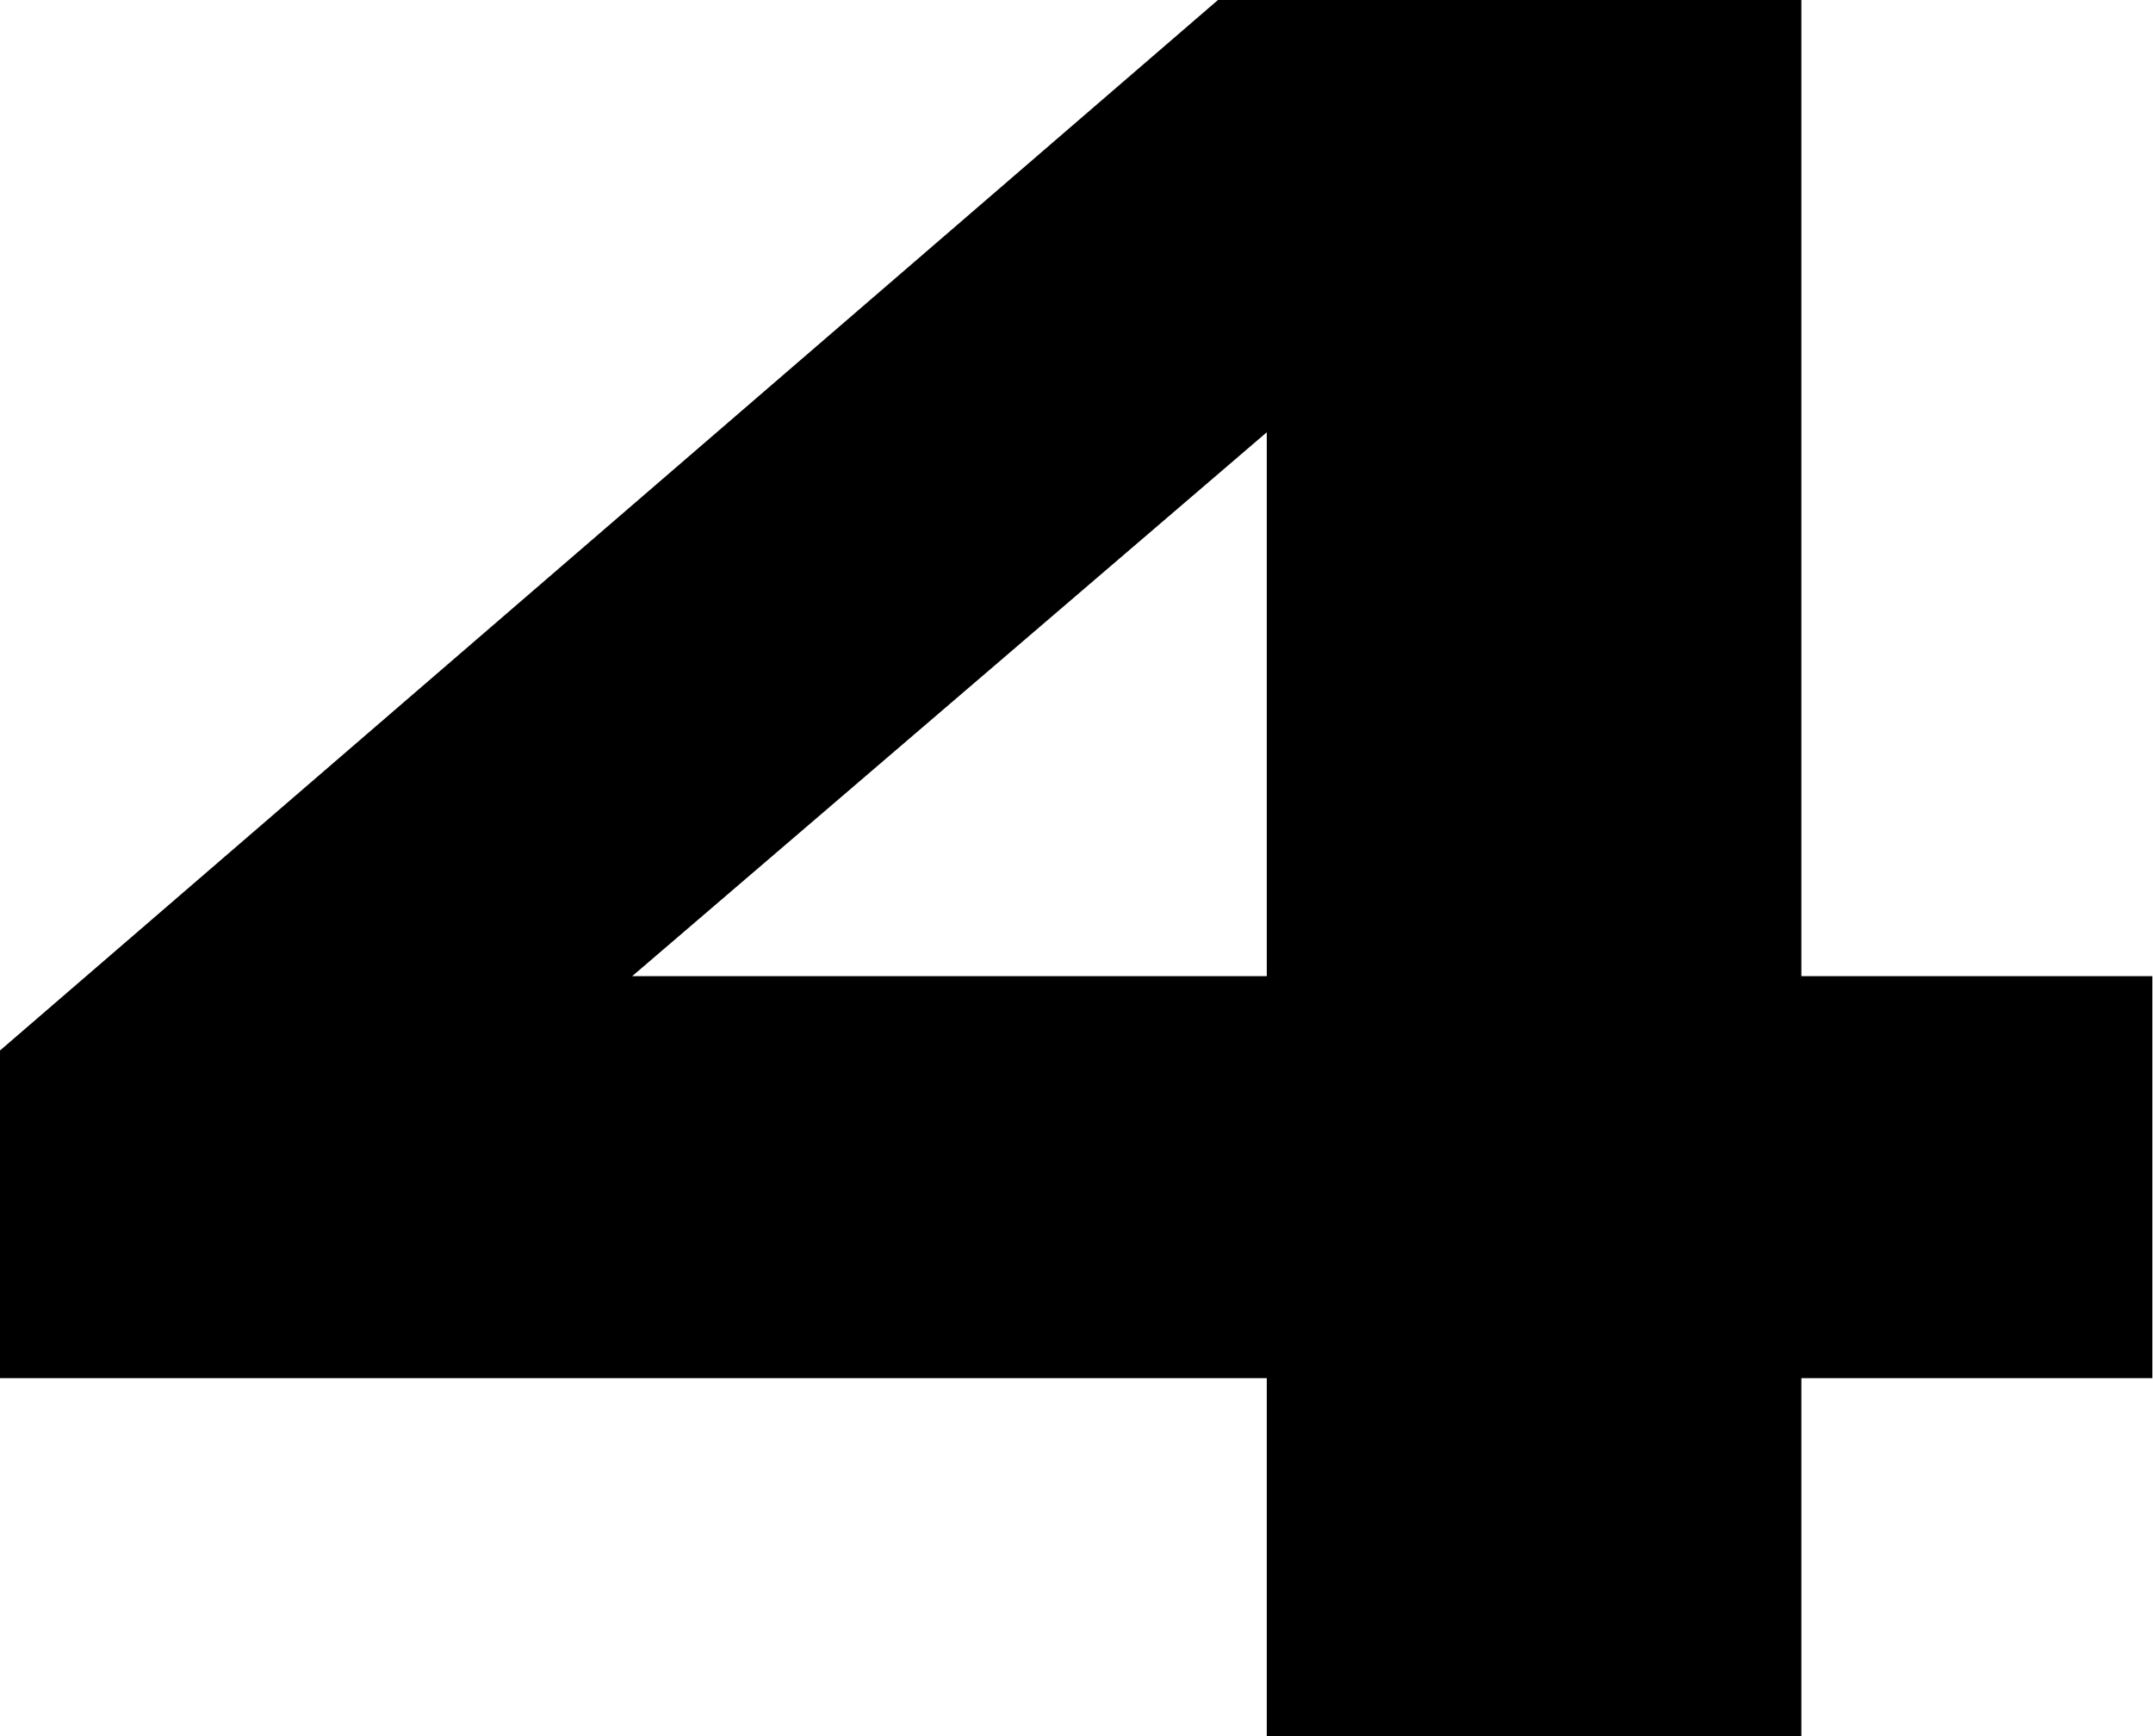
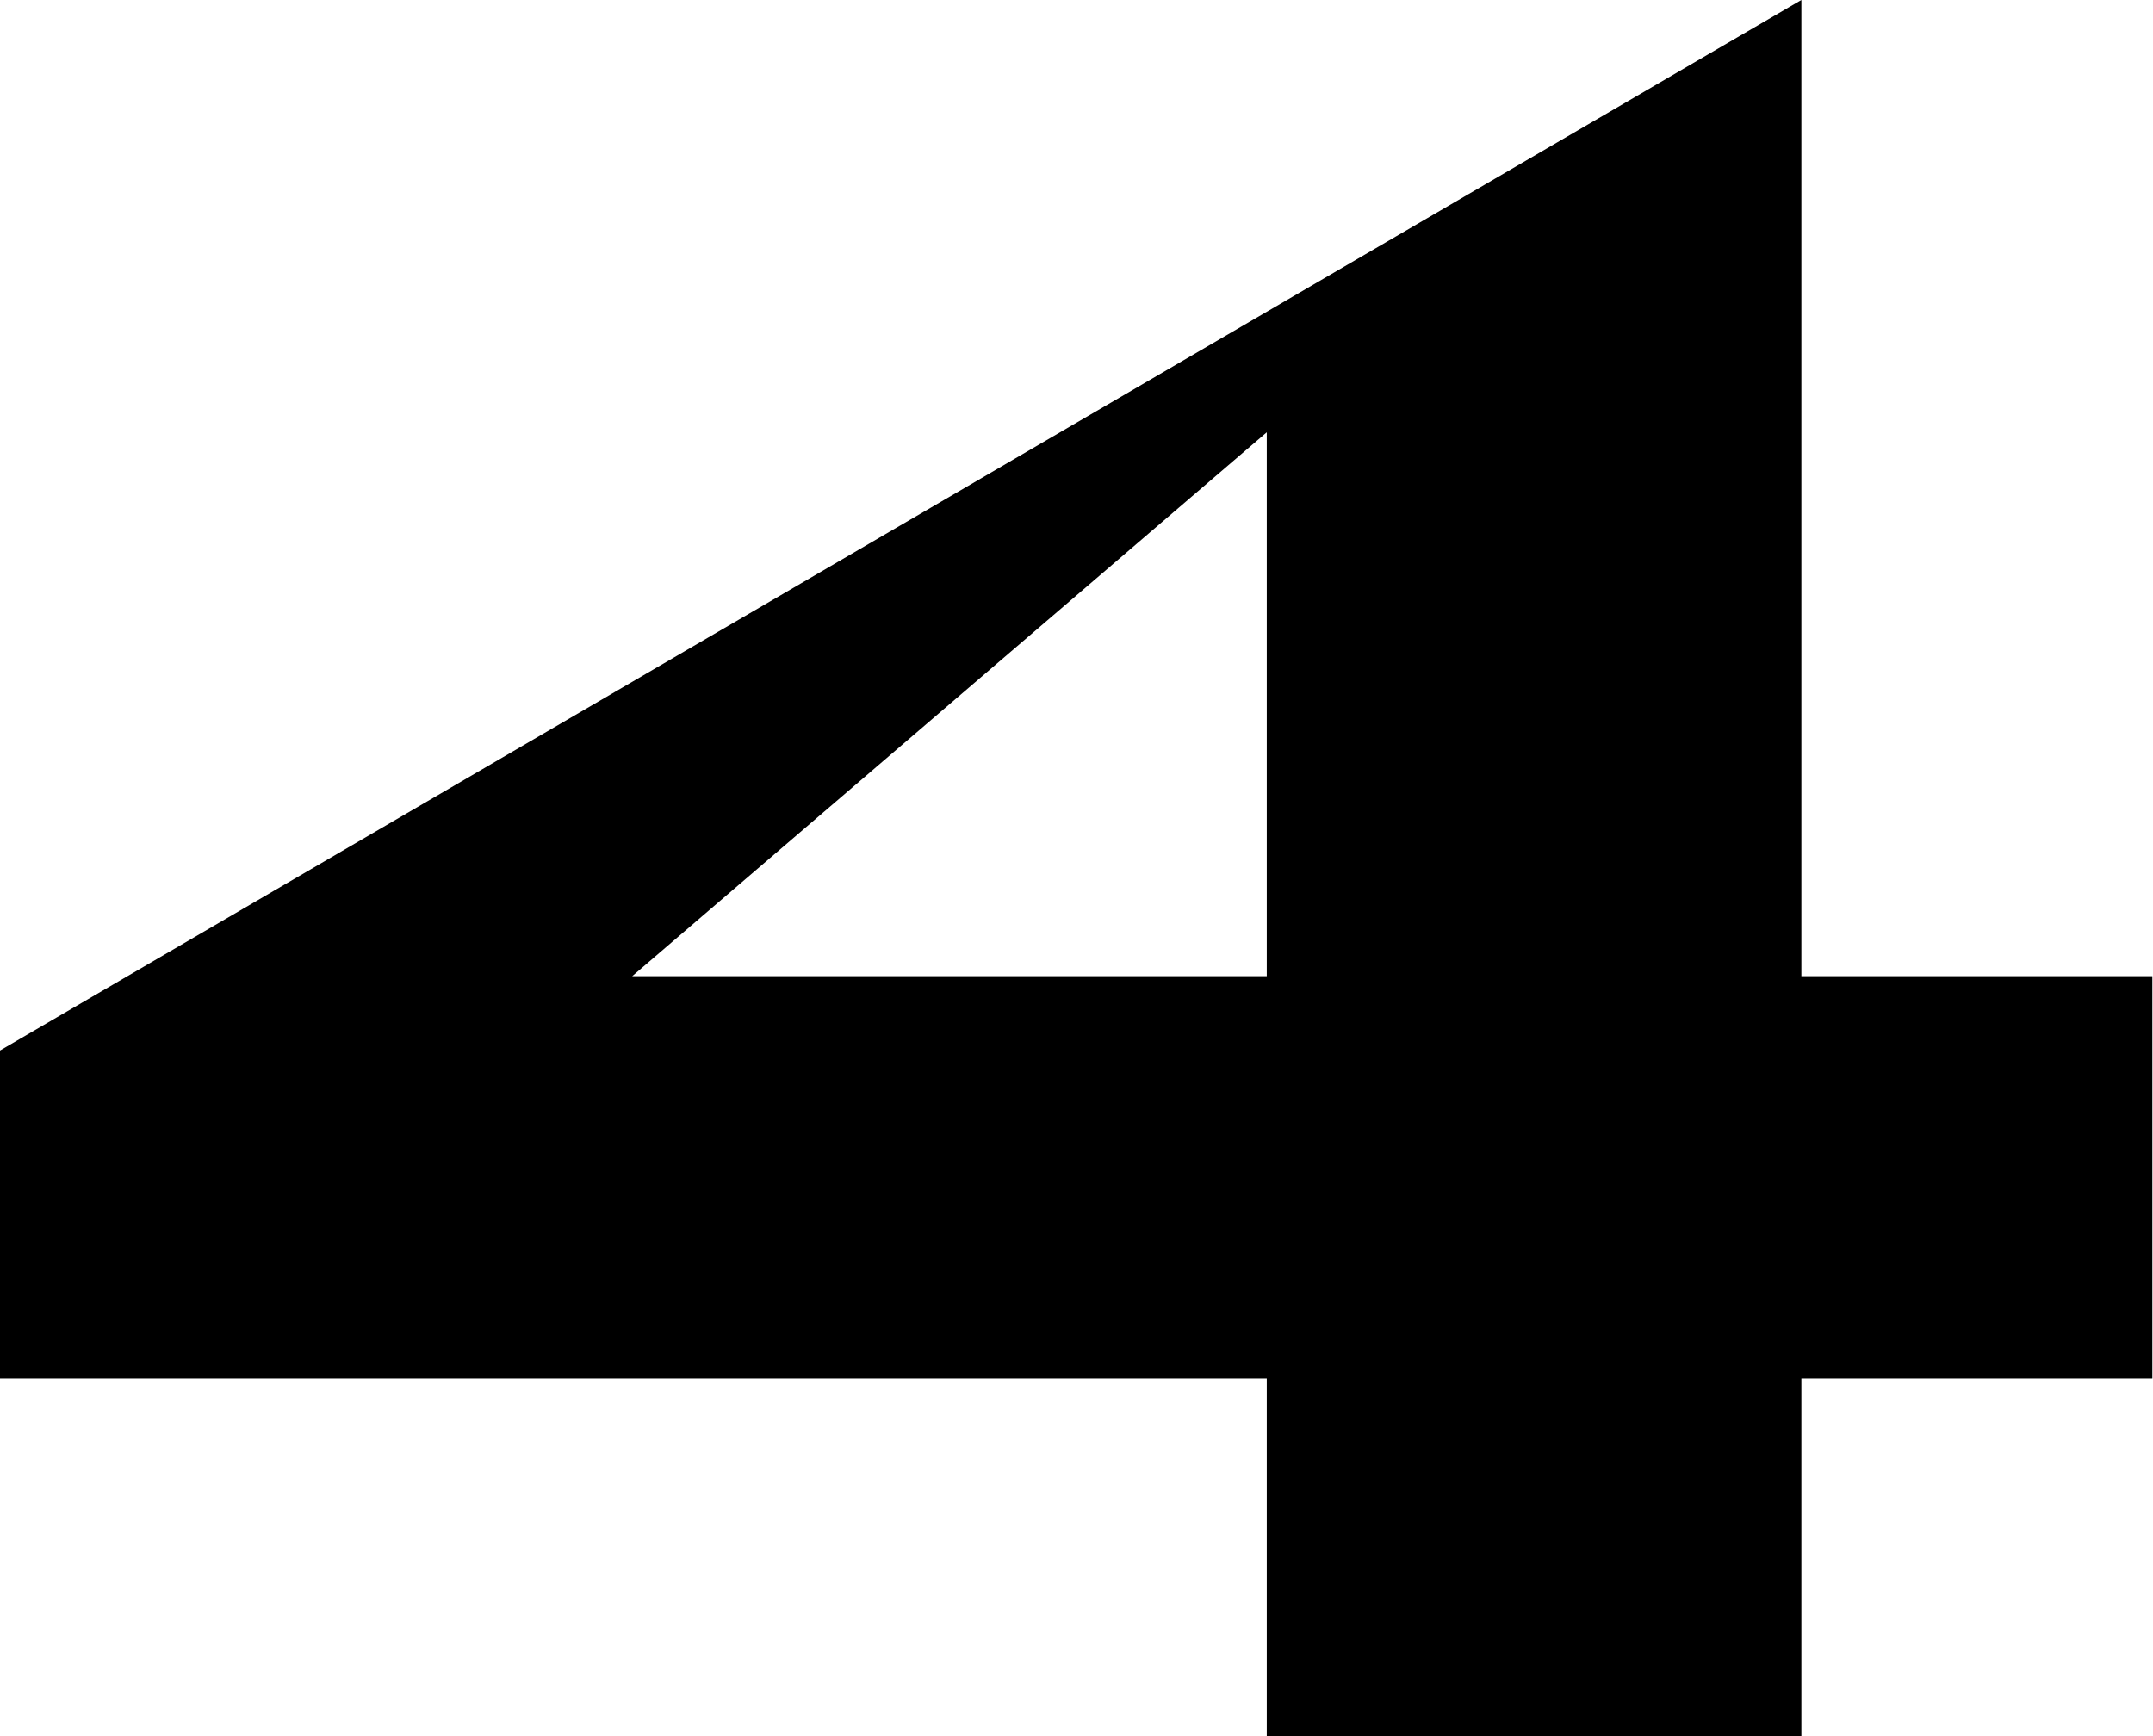
<svg xmlns="http://www.w3.org/2000/svg" width="248" height="200" viewBox="0 0 248 200" fill="none">
-   <path d="M0 121.017V158.768H145.917V200H207.497V158.768H247.925V112.45H207.497V0H140.295L0 121.017ZM145.917 112.45H72.825L145.917 49.799V112.45Z" fill="black" />
+   <path d="M0 121.017V158.768H145.917V200H207.497V158.768H247.925V112.45H207.497V0L0 121.017ZM145.917 112.45H72.825L145.917 49.799V112.45Z" fill="black" />
</svg>